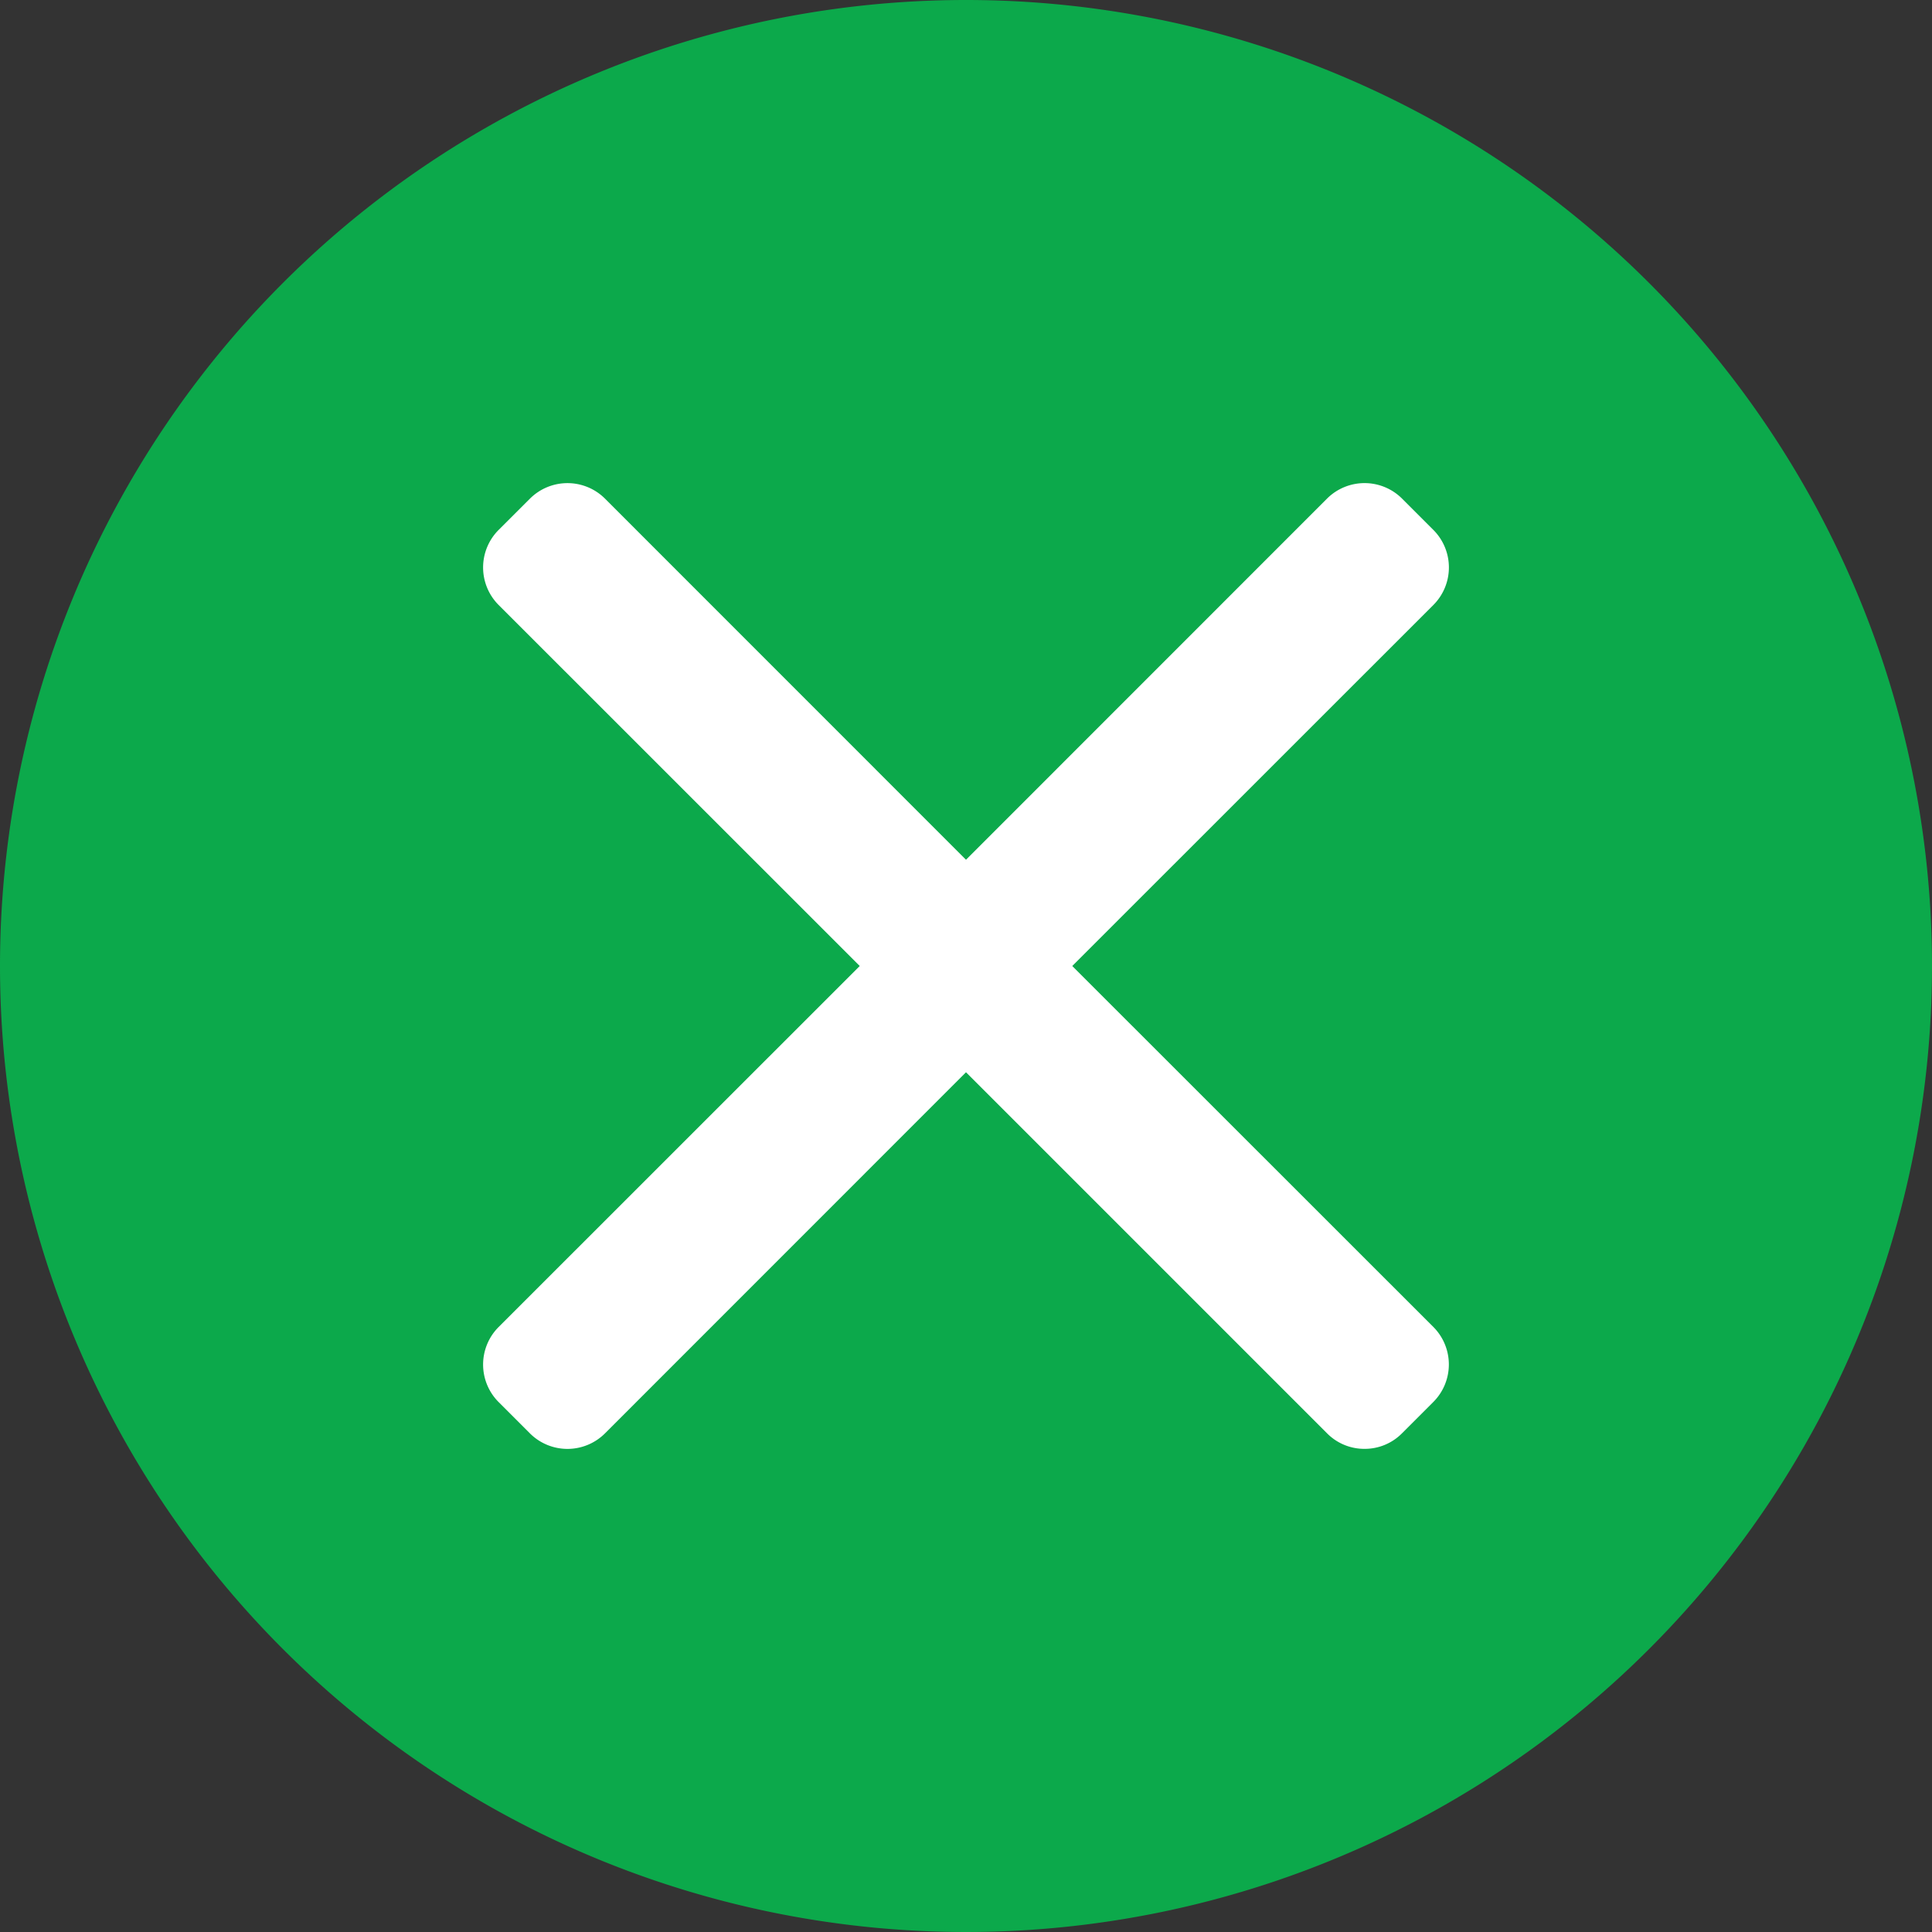
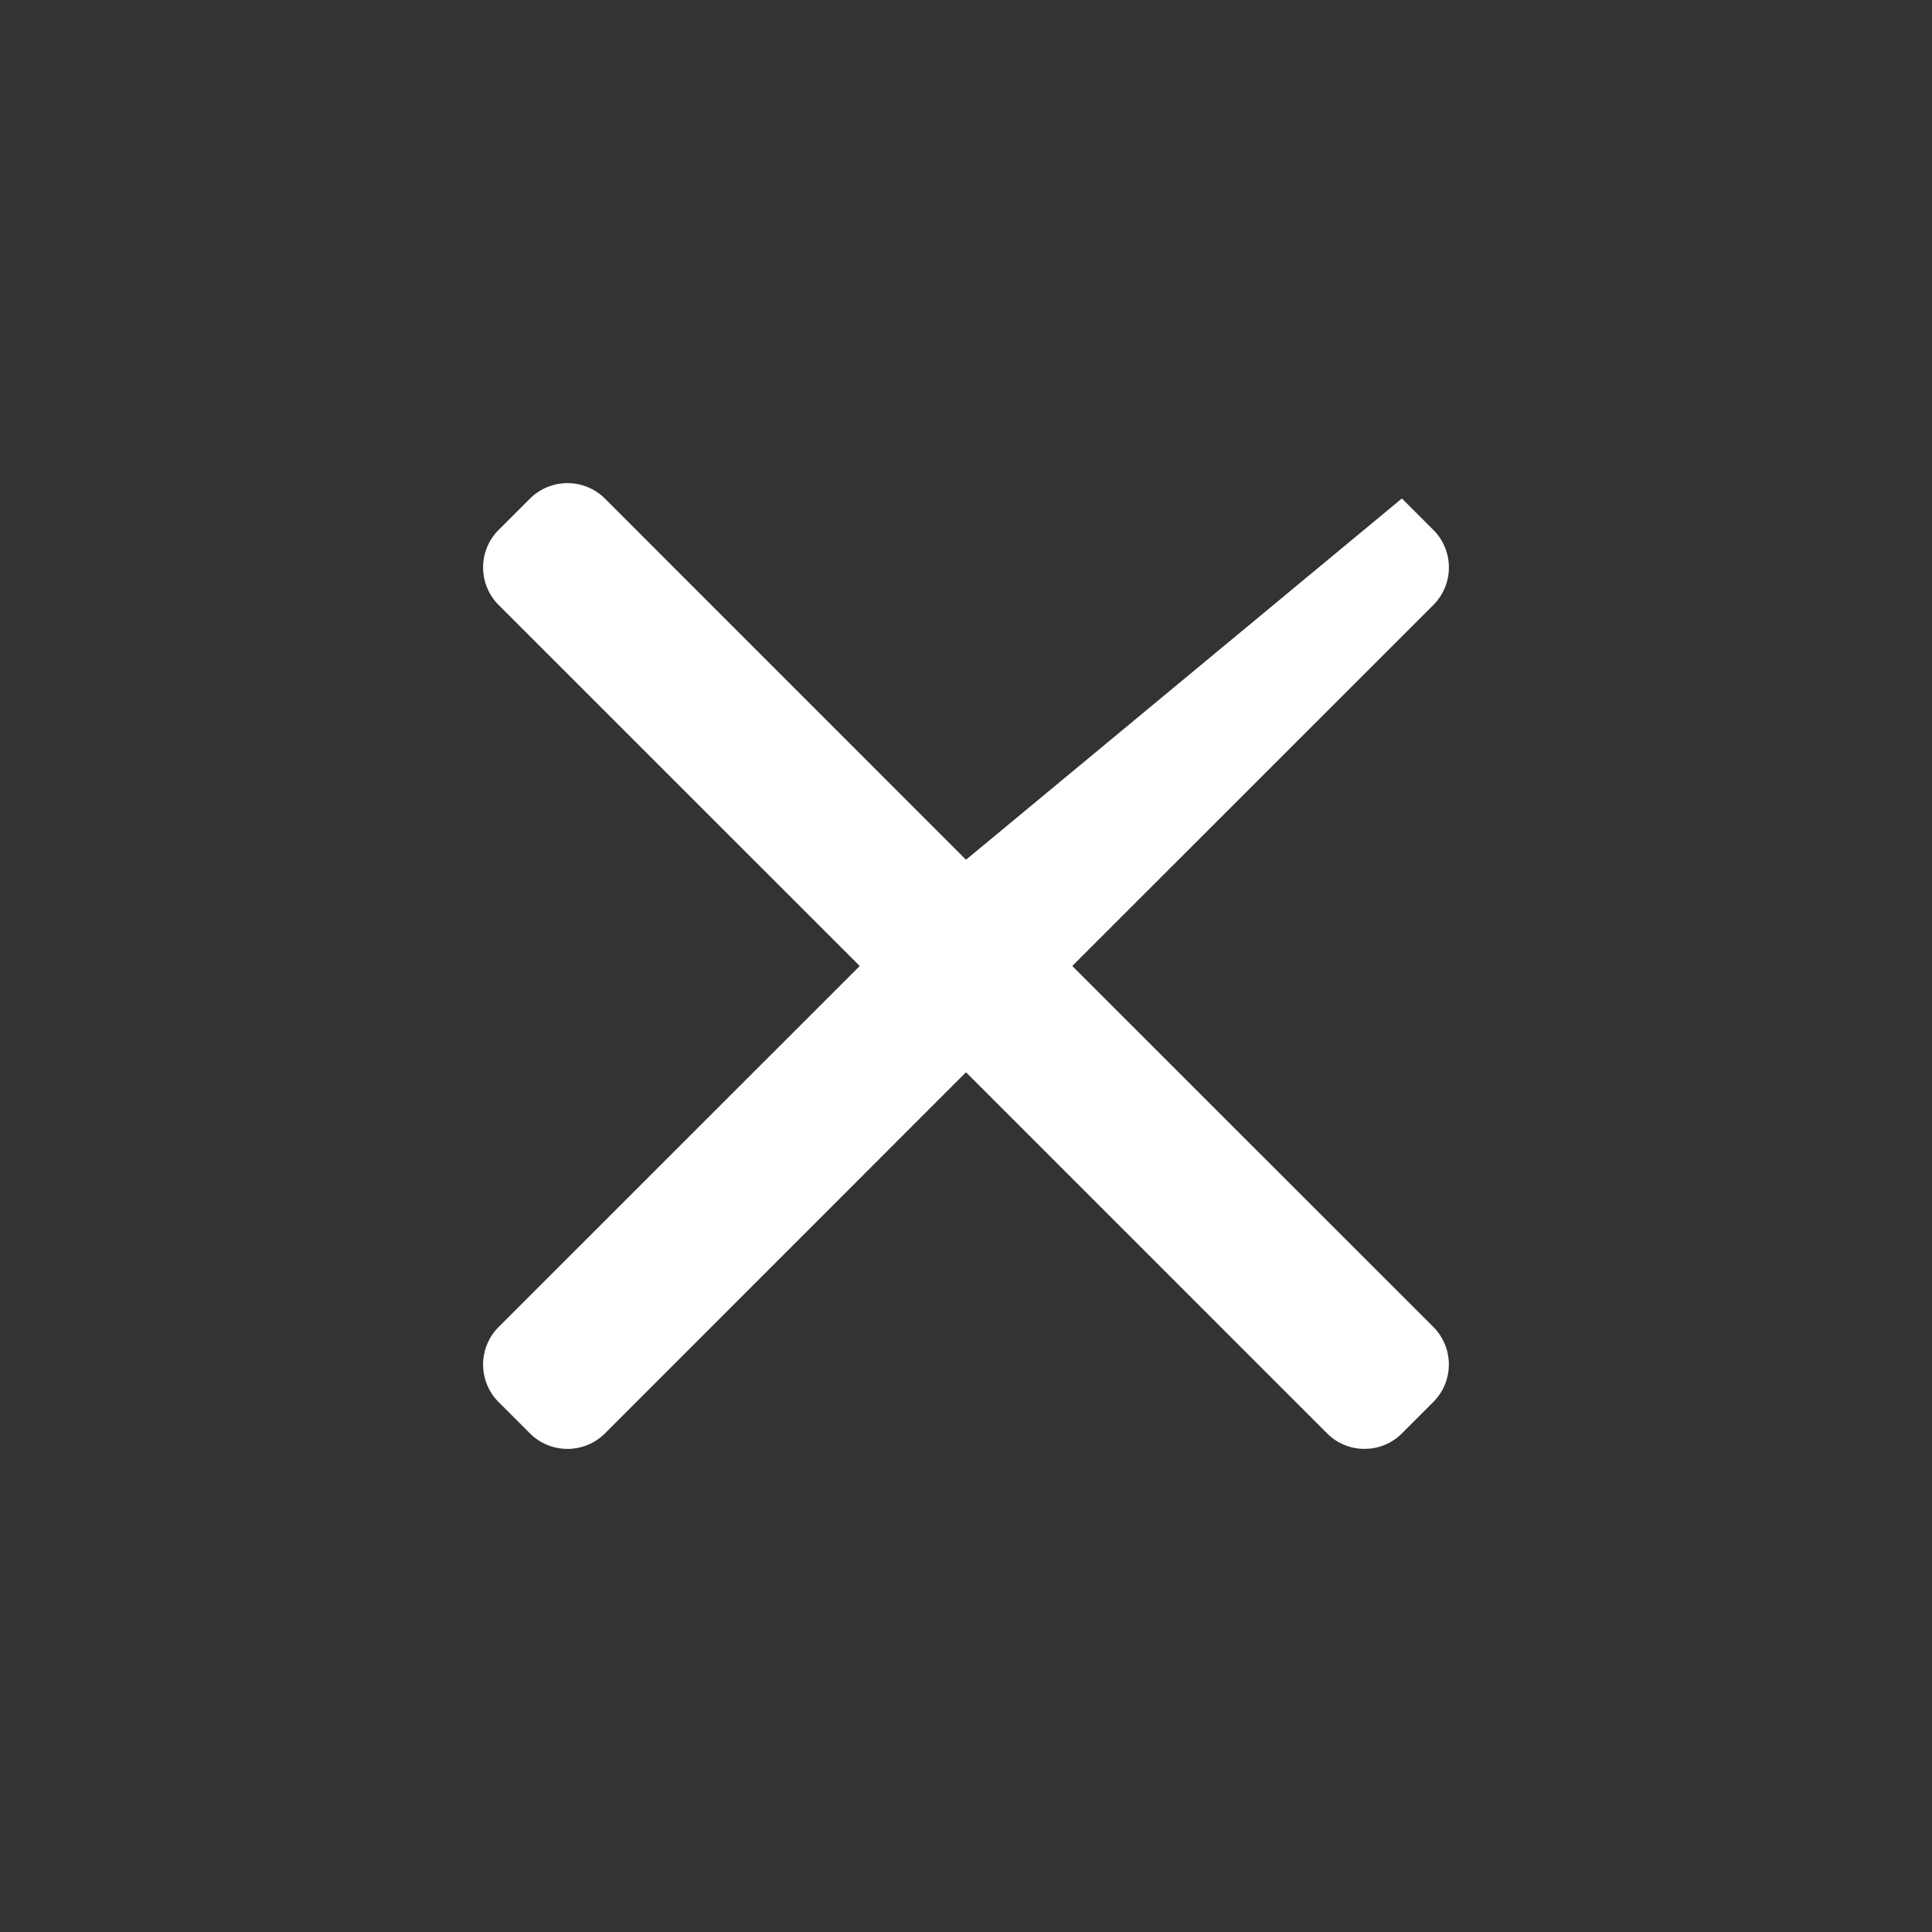
<svg xmlns="http://www.w3.org/2000/svg" id="Close_1" width="40" height="40" viewBox="0 0 40 40">
  <rect x="0" y="0" width="40" height="40" fill="#333333" stroke="none" />
  <defs>
    <clipPath id="clip-path">
      <rect id="Rectangle_5031" data-name="Rectangle 5031" width="20" height="20" transform="translate(1008 141)" fill="#fff" stroke="#707070" stroke-width="1" />
    </clipPath>
  </defs>
-   <path id="Ellipse_451" data-name="Ellipse 451" d="M20,0A20,20,0,1,1,0,20,20,20,0,0,1,20,0Z" fill="#0ca94b" />
  <g id="Mask_Group_259" data-name="Mask Group 259" transform="translate(-998 -131)" clip-path="url(#clip-path)">
    <g id="cancel_7_" data-name="cancel (7)" transform="translate(1008 141)">
      <g id="Group_14735" data-name="Group 14735">
-         <path id="Path_23873" data-name="Path 23873" d="M12.2,10l7.48-7.478a1.1,1.1,0,0,0,0-1.547L19.025.32a1.1,1.1,0,0,0-1.547,0L10,7.8,2.522.32A1.1,1.1,0,0,0,.976.32L.32.975a1.1,1.1,0,0,0,0,1.547L7.8,10,.32,17.478a1.1,1.1,0,0,0,0,1.547l.655.655a1.1,1.1,0,0,0,1.547,0L10,12.2l7.478,7.478a1.085,1.085,0,0,0,.773.319h0a1.085,1.085,0,0,0,.773-.319l.655-.655a1.1,1.1,0,0,0,0-1.547Z" fill="#fff" />
+         <path id="Path_23873" data-name="Path 23873" d="M12.2,10l7.48-7.478a1.1,1.1,0,0,0,0-1.547L19.025.32L10,7.8,2.522.32A1.1,1.1,0,0,0,.976.32L.32.975a1.1,1.1,0,0,0,0,1.547L7.8,10,.32,17.478a1.1,1.1,0,0,0,0,1.547l.655.655a1.1,1.1,0,0,0,1.547,0L10,12.2l7.478,7.478a1.085,1.085,0,0,0,.773.319h0a1.085,1.085,0,0,0,.773-.319l.655-.655a1.1,1.1,0,0,0,0-1.547Z" fill="#fff" />
      </g>
    </g>
  </g>
</svg>